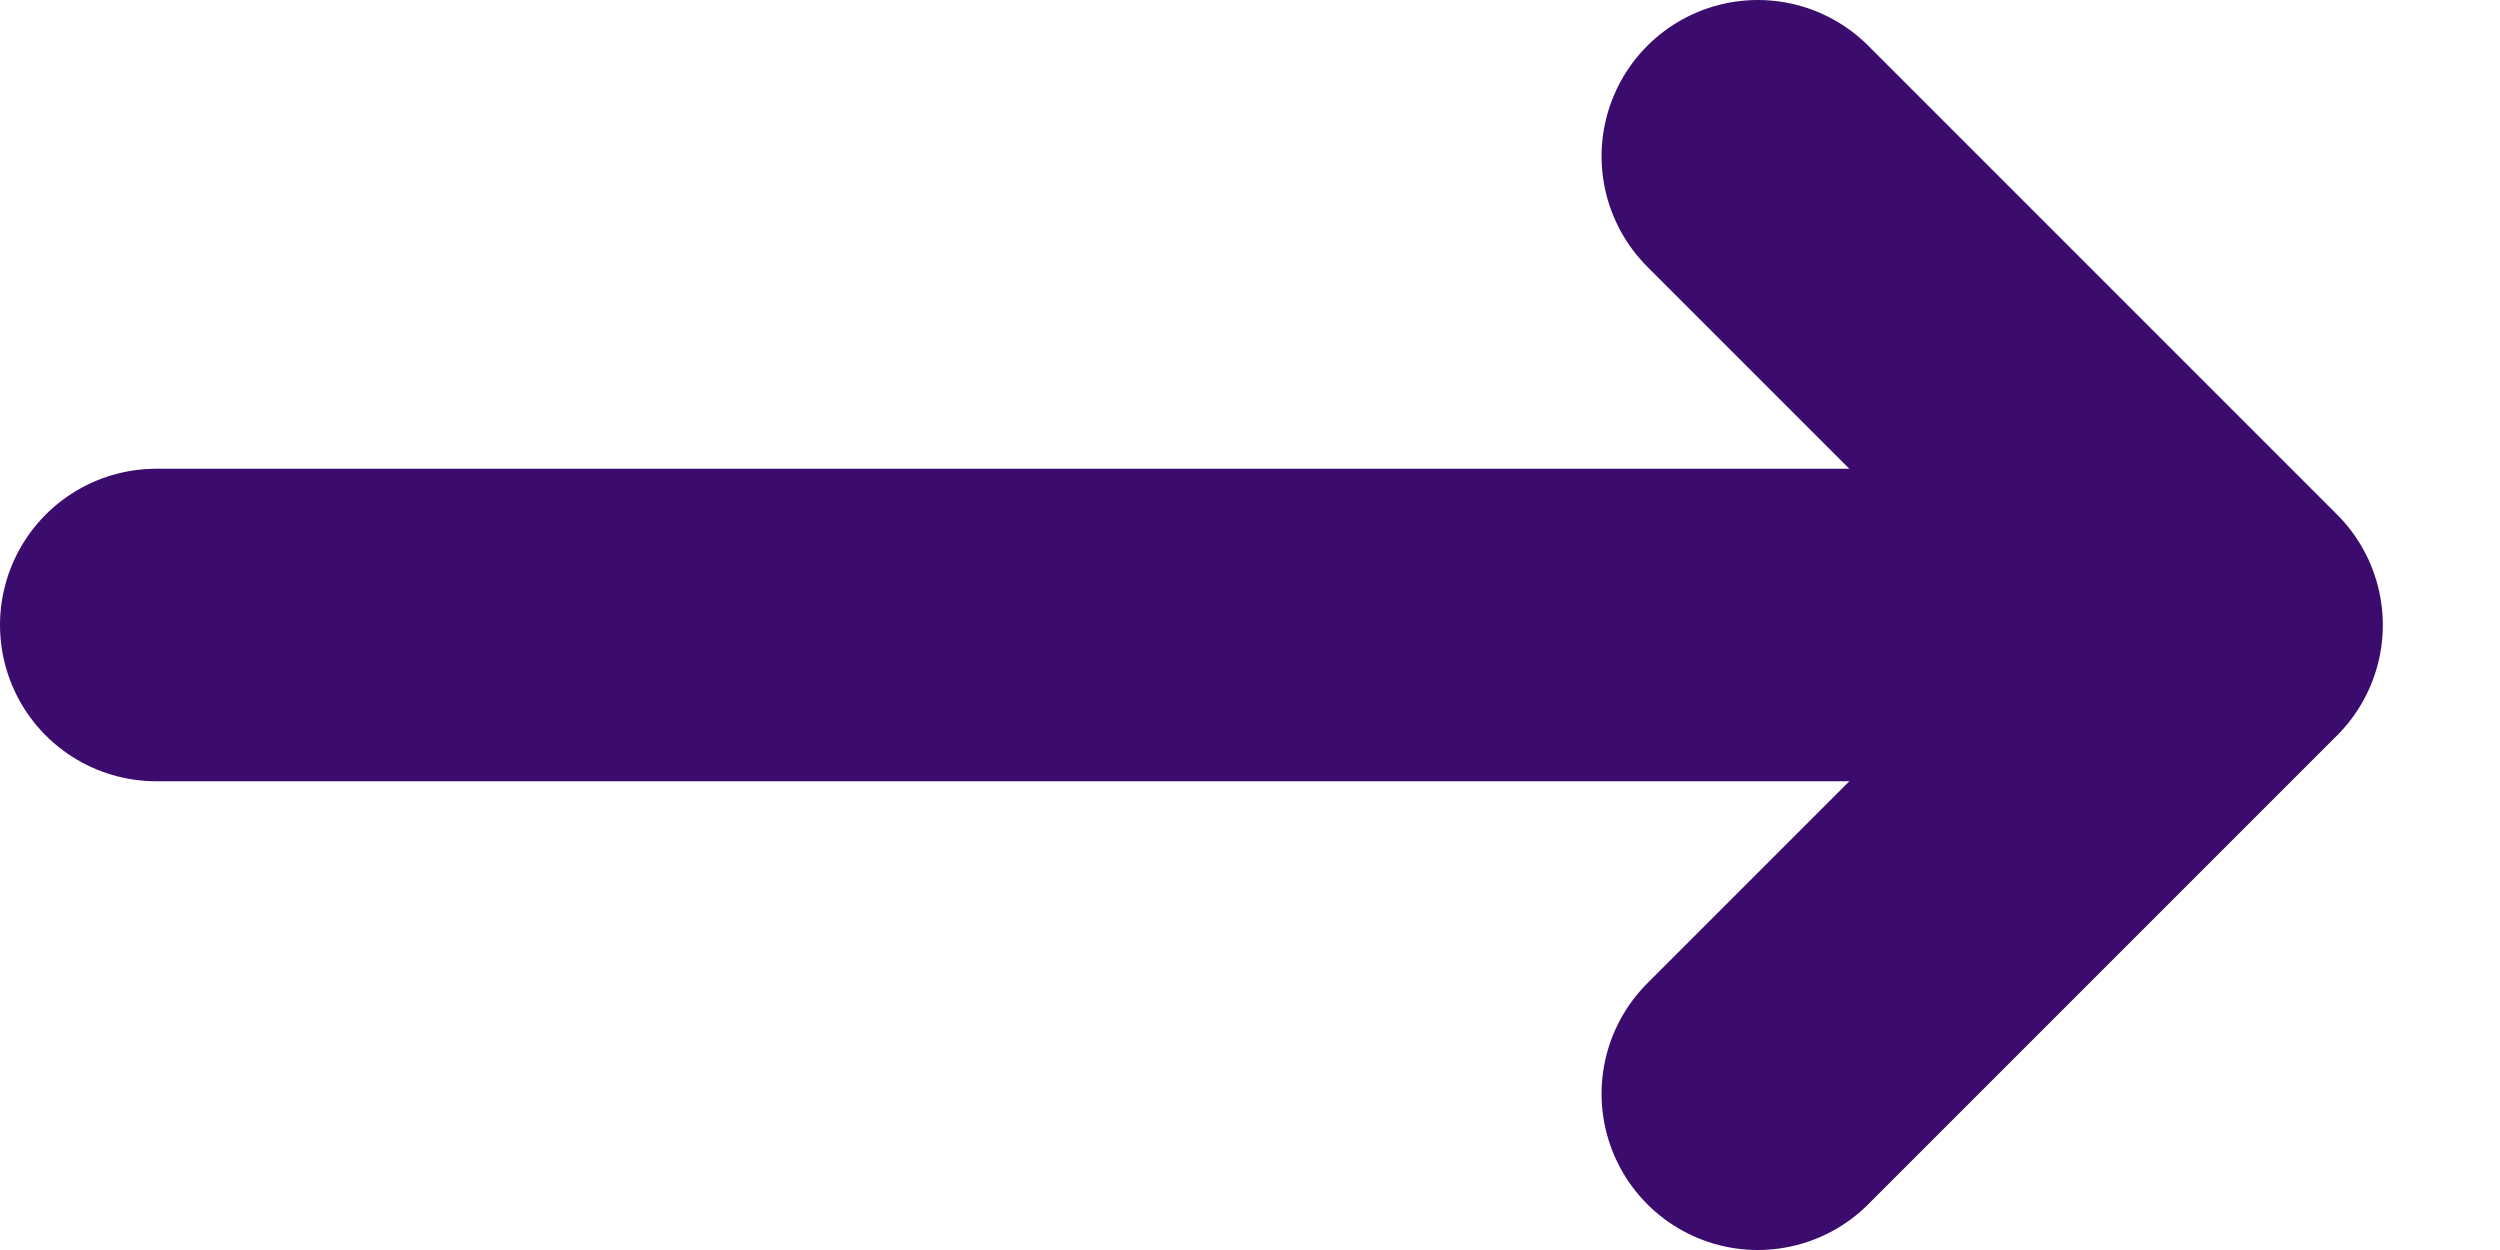
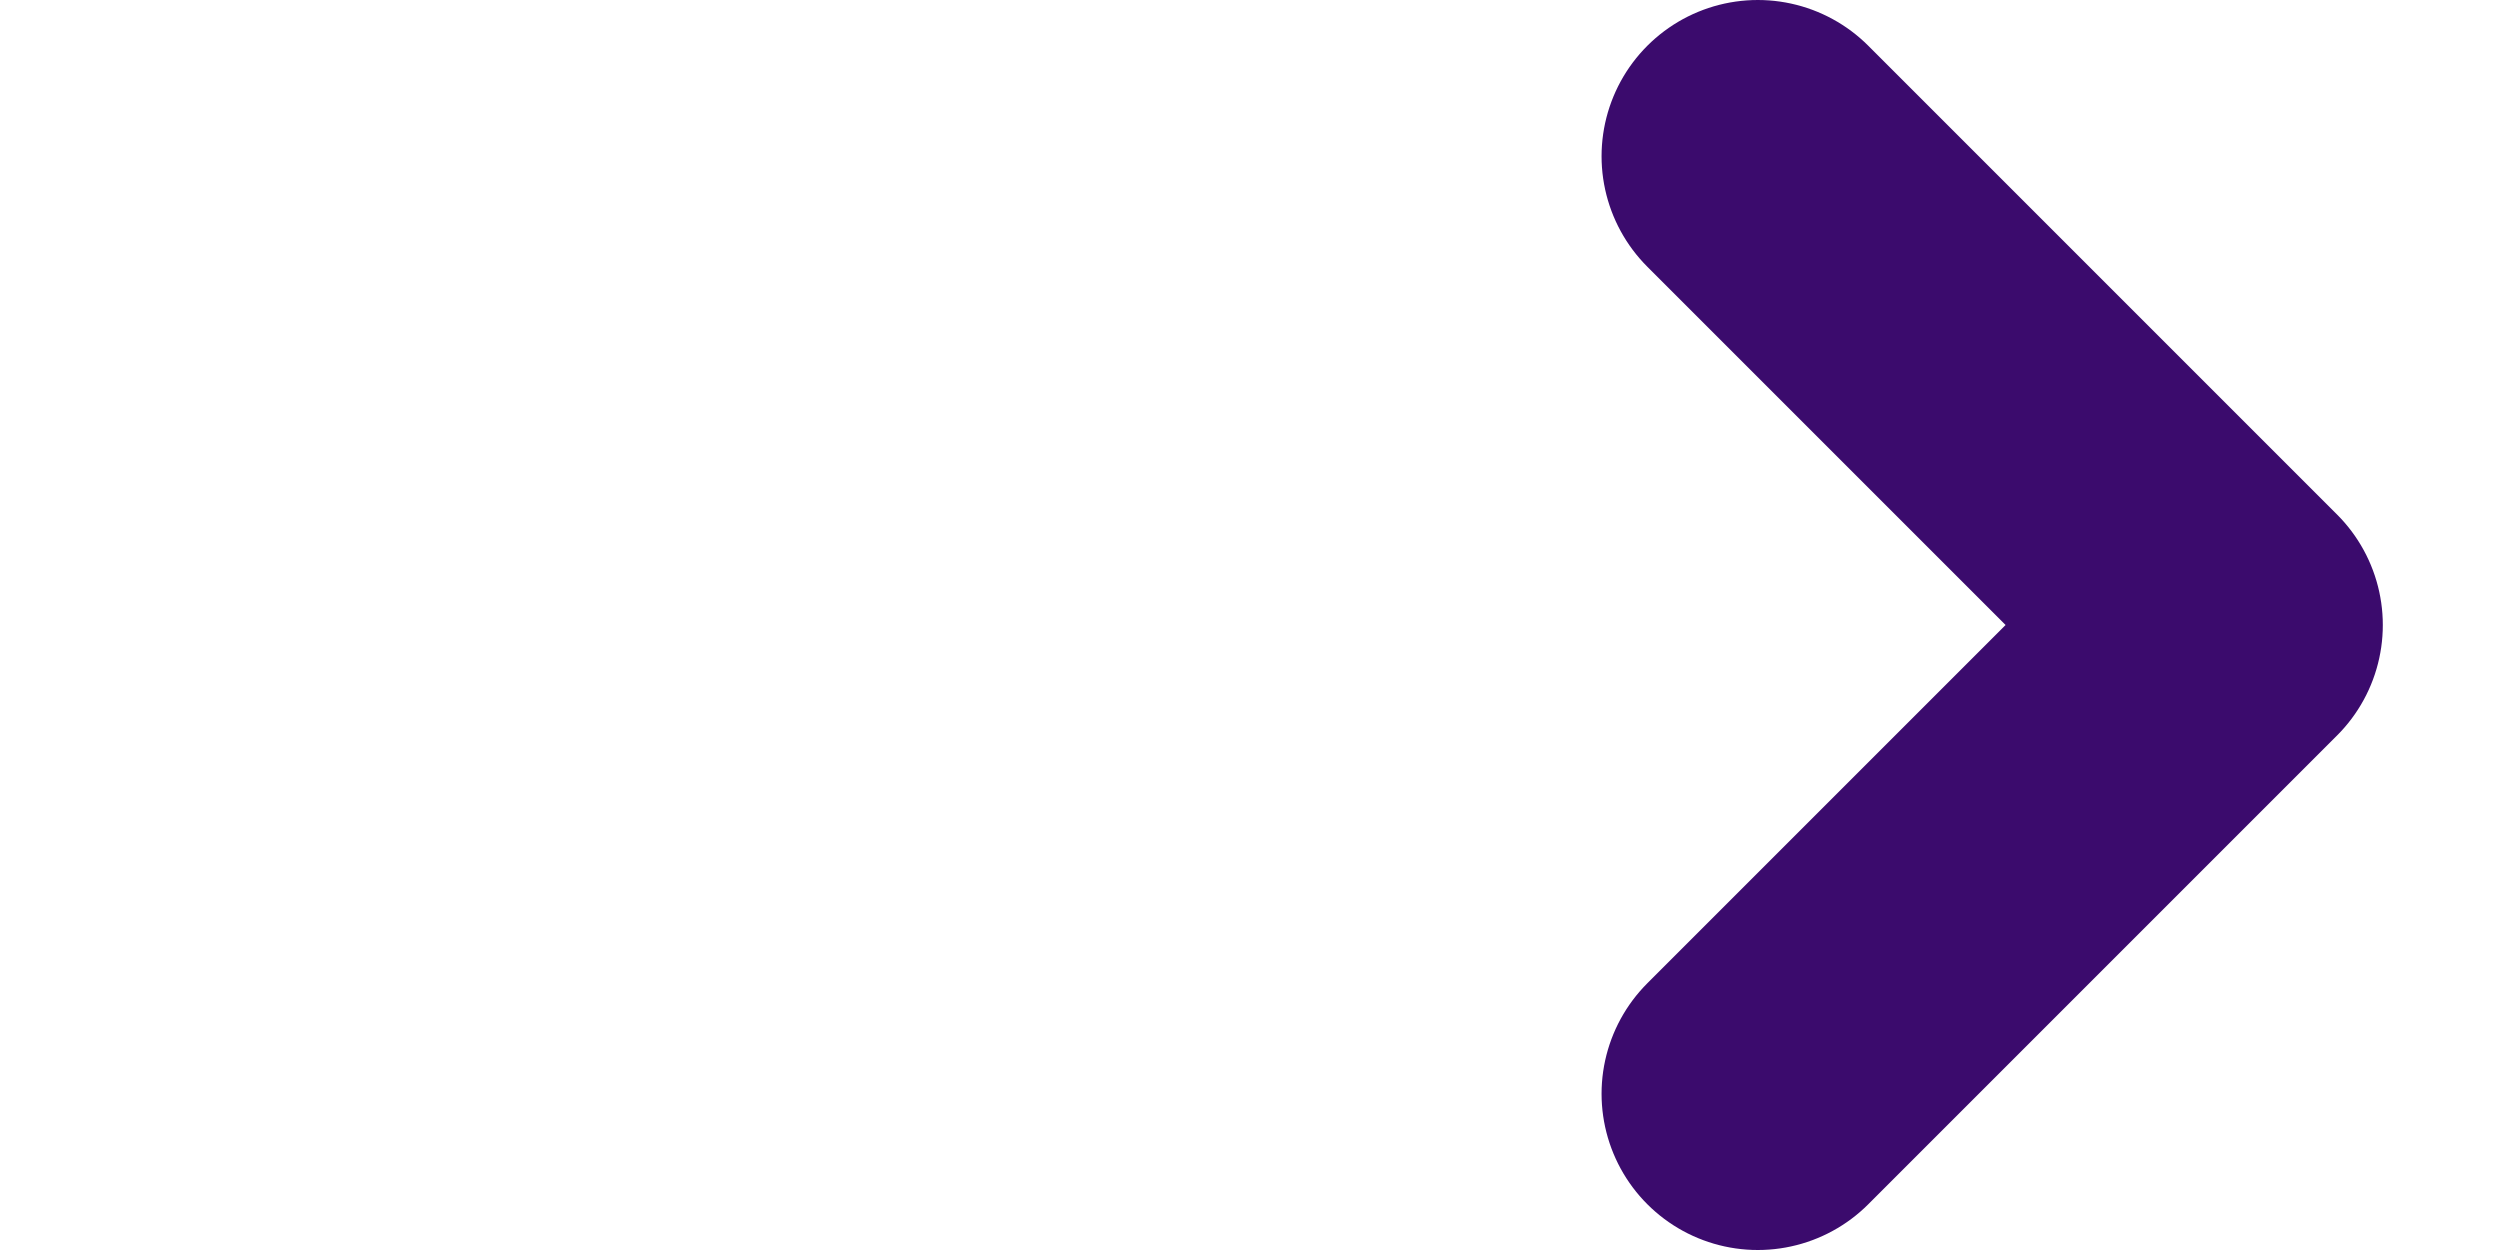
<svg xmlns="http://www.w3.org/2000/svg" width="16" height="8" viewBox="0 0 16 8" fill="none">
-   <path d="M1 4H13.75" stroke="#3B0B6D" stroke-width="2" stroke-linecap="round" stroke-linejoin="round" />
  <path d="M11.25 1L14.25 4L11.25 7" stroke="#3B0B6D" stroke-width="2" stroke-linecap="round" stroke-linejoin="round" />
</svg>